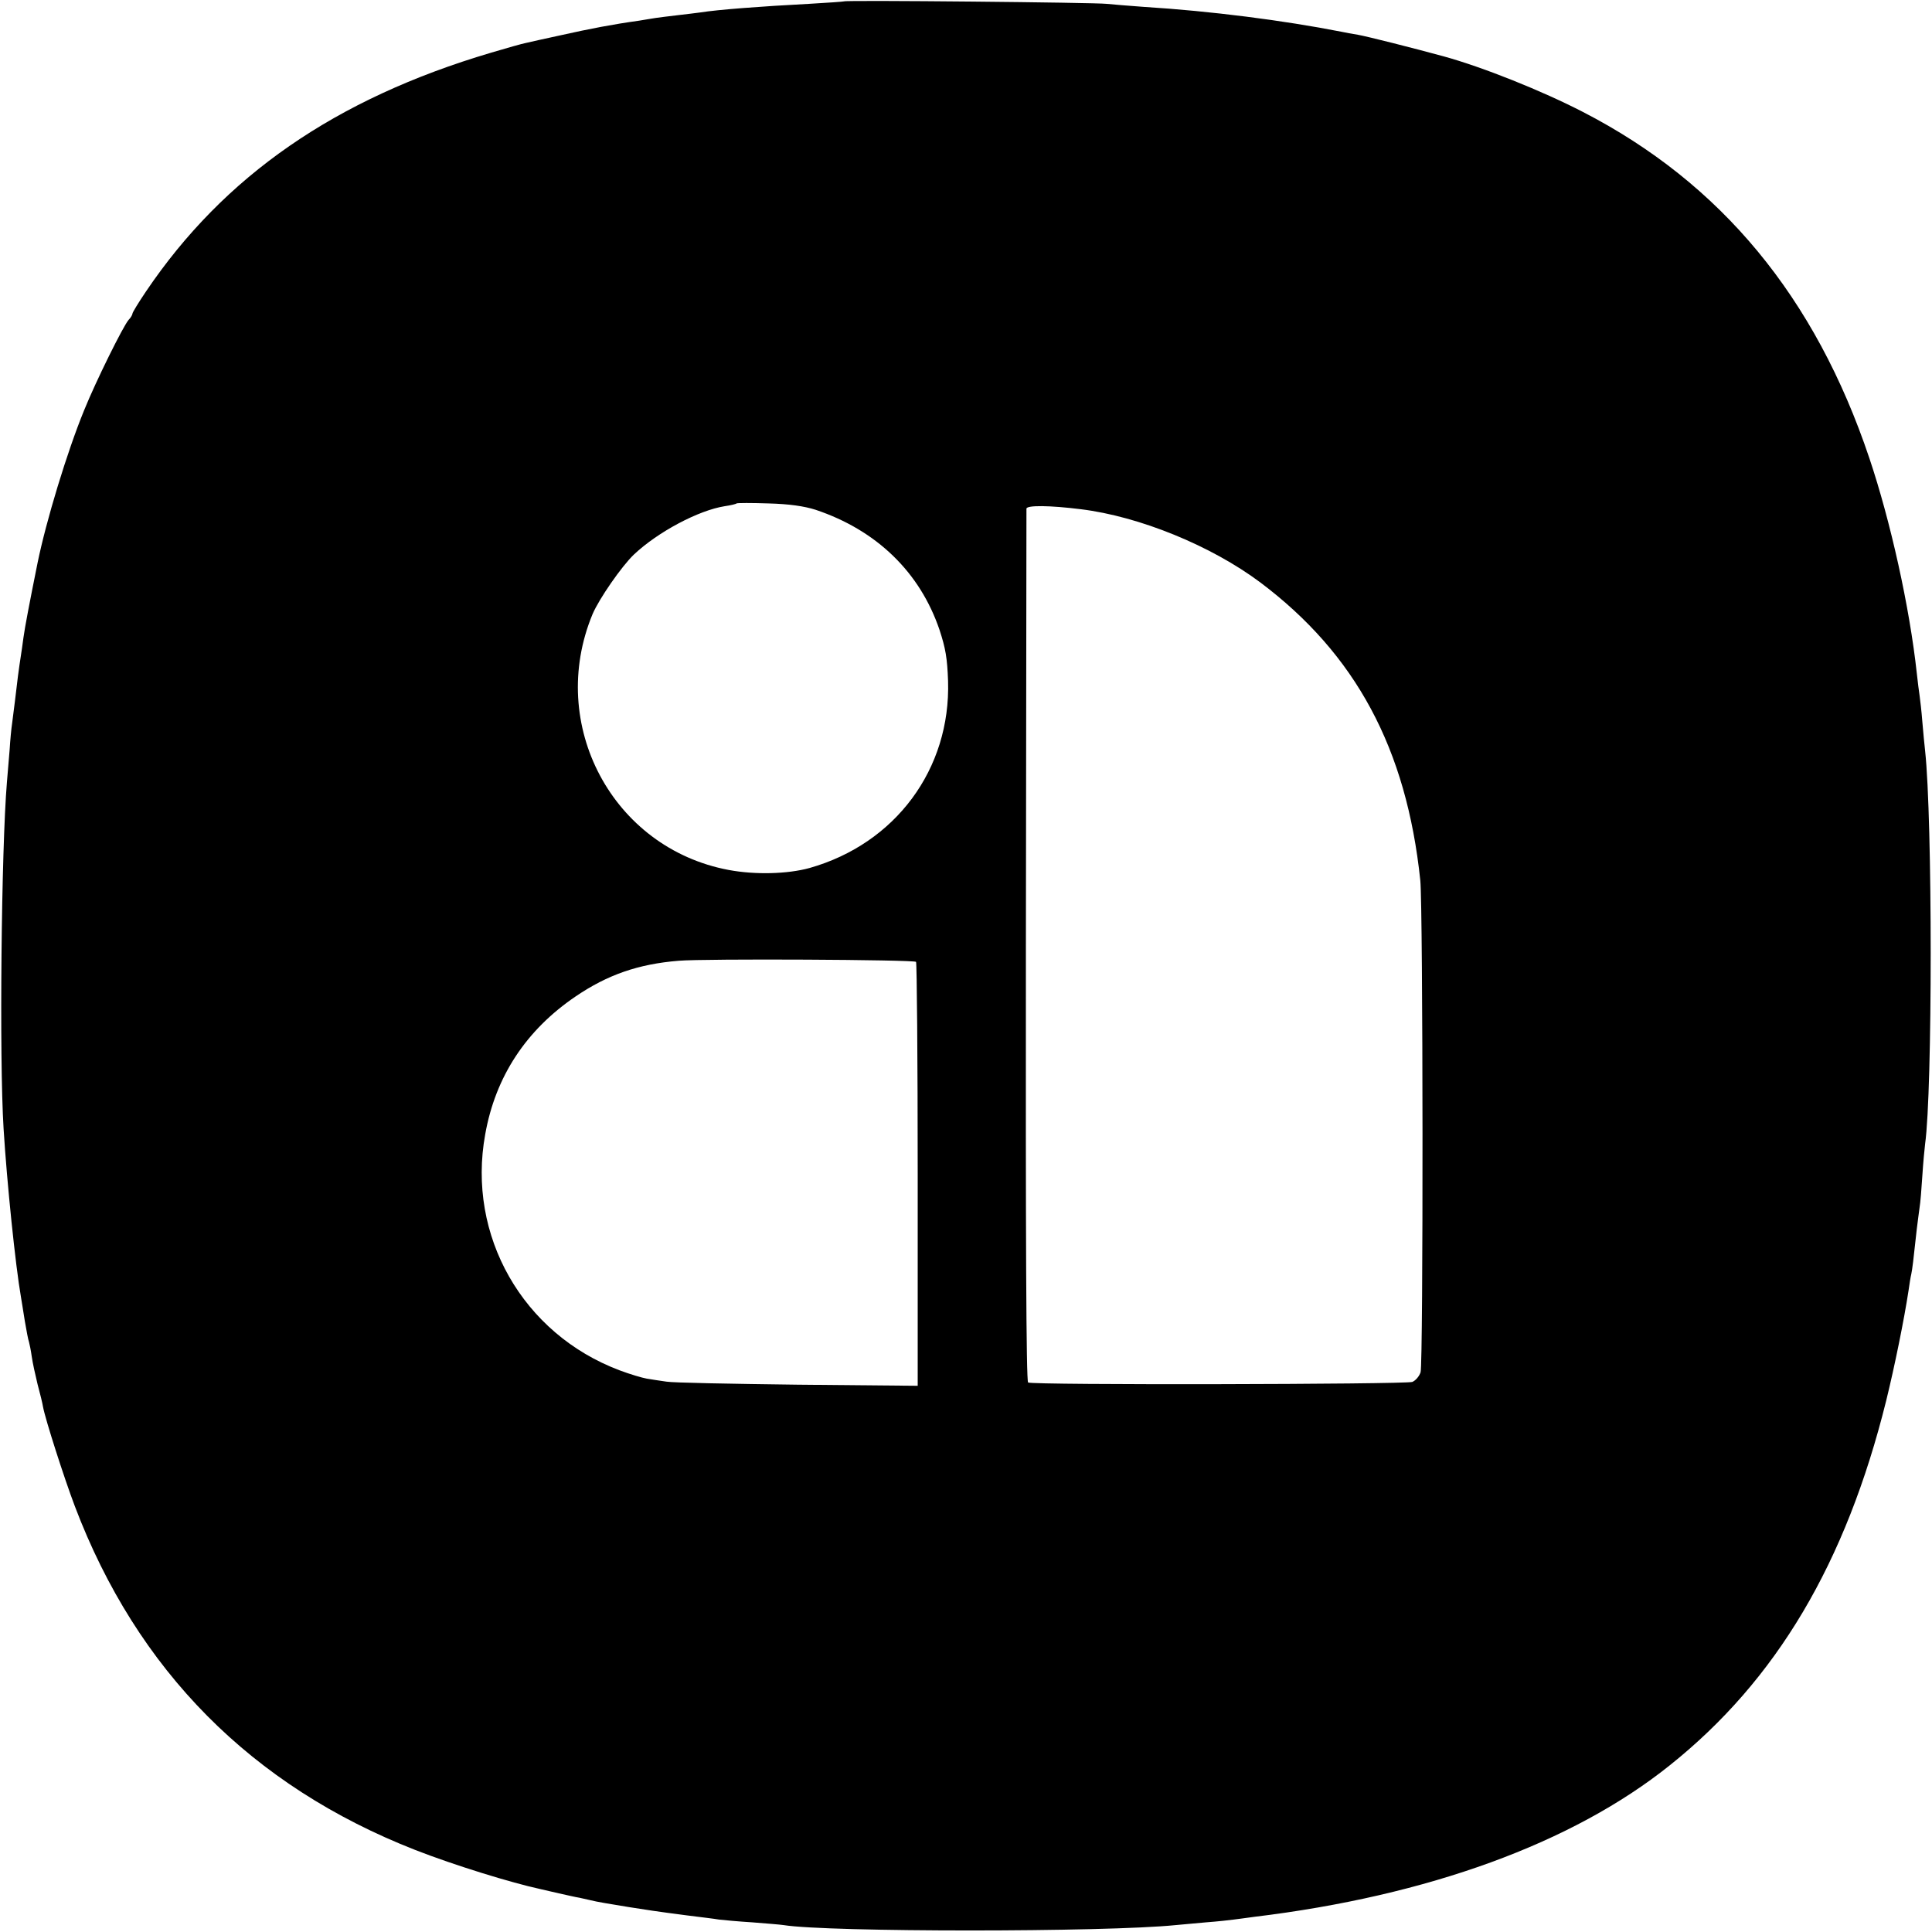
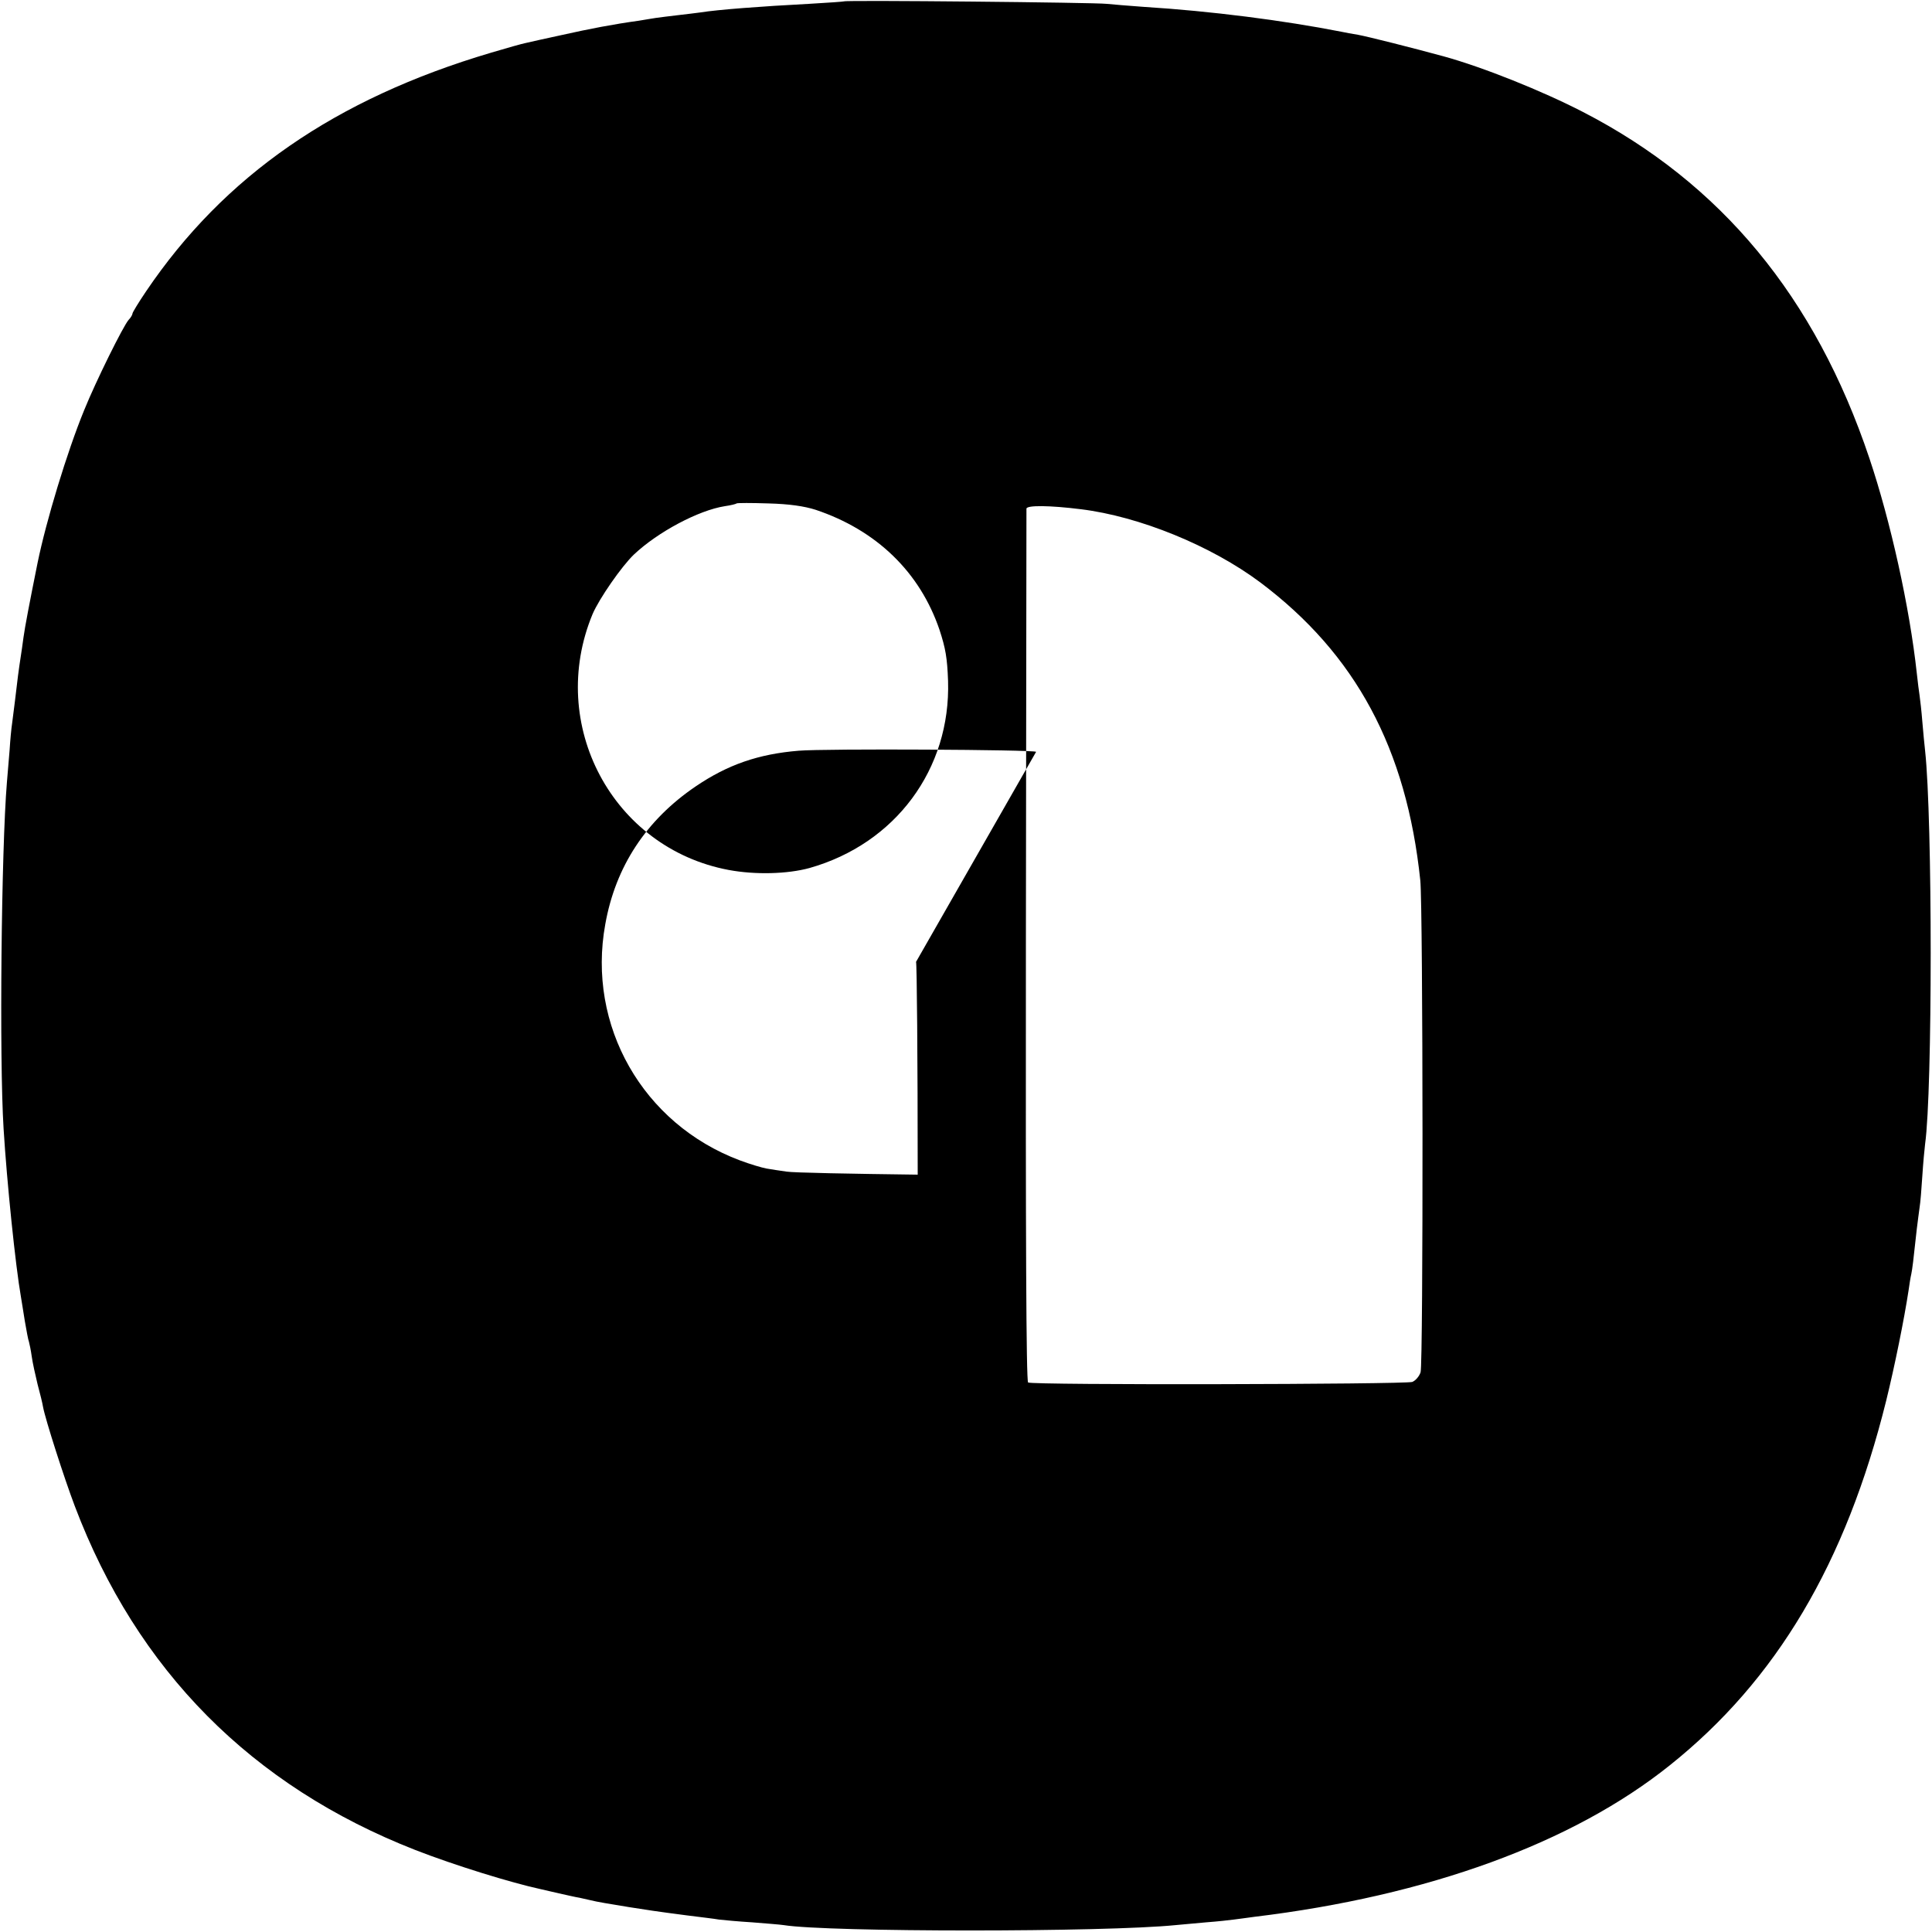
<svg xmlns="http://www.w3.org/2000/svg" version="1.0" width="700pt" height="700pt" viewBox="0 0 700 700" preserveAspectRatio="xMidYMid meet">
  <g transform="translate(0,700) scale(0.1,-0.1)" fill="#000000" stroke="none">
-     <path d="M3058 6995 c-2 -1 -59 -5 -128 -9 -173 -9 -330 -21 -392 -31 -13 -2 -49 -6 -82 -10 -32 -4 -68 -8 -80 -10 -11 -2 -39 -6 -61 -10 -94 -13 -177 -29 -280 -52 -60 -13 -119 -26 -131 -29 -11 -2 -68 -18 -125 -35 -564 -167 -967 -446 -1250 -865 -27 -40 -49 -76 -49 -80 0 -4 -6 -15 -14 -23 -20 -23 -119 -223 -161 -327 -62 -151 -138 -402 -169 -554 -29 -144 -46 -233 -51 -270 -3 -25 -8 -56 -10 -70 -2 -14 -7 -45 -10 -70 -7 -58 -15 -126 -21 -170 -3 -19 -7 -62 -9 -95 -3 -33 -7 -87 -10 -120 -20 -240 -28 -999 -12 -1255 12 -194 43 -496 63 -610 2 -14 9 -53 14 -87 6 -34 12 -68 15 -75 2 -7 7 -31 10 -53 3 -22 13 -67 21 -100 9 -33 18 -70 20 -83 9 -47 76 -256 115 -359 226 -596 641 -1014 1234 -1246 141 -55 348 -119 455 -142 8 -2 38 -9 65 -15 28 -6 61 -14 75 -16 14 -3 32 -7 40 -9 8 -2 31 -7 50 -10 19 -3 60 -10 90 -15 64 -10 94 -15 210 -30 47 -6 99 -12 115 -15 17 -2 71 -7 120 -10 50 -4 101 -8 114 -10 161 -26 1166 -26 1421 0 19 2 69 6 110 10 41 3 86 8 100 10 14 2 48 6 75 10 629 76 1153 267 1505 549 386 308 638 732 784 1321 31 126 65 294 81 399 3 21 7 48 10 60 4 20 7 44 20 164 3 26 8 61 10 77 3 17 7 68 10 115 3 47 8 99 10 115 27 193 27 1177 0 1425 -2 19 -7 67 -10 105 -3 39 -8 81 -10 95 -2 14 -7 50 -10 80 -26 240 -95 551 -172 780 -196 584 -537 996 -1037 1254 -149 77 -364 163 -506 202 -110 30 -276 72 -310 78 -19 3 -46 8 -60 11 -209 41 -473 75 -715 90 -55 4 -116 9 -135 11 -39 5 -947 14 -952 9z m-103 -1842 c221 -74 378 -226 449 -435 22 -67 28 -102 31 -185 10 -320 -191 -590 -502 -678 -80 -22 -197 -25 -293 -7 -421 79 -659 527 -493 927 24 56 105 173 150 216 87 82 234 160 329 175 22 3 41 8 43 10 2 2 54 2 115 0 76 -2 130 -10 171 -23z m961 2 c212 -26 472 -132 650 -265 346 -260 530 -602 580 -1080 10 -97 11 -1751 1 -1782 -5 -15 -18 -30 -30 -35 -29 -9 -1379 -12 -1392 -2 -7 5 -9 541 -8 1581 1 865 2 1579 2 1585 1 13 85 12 197 -2z m-597 -1640 c3 -4 6 -351 6 -771 l0 -765 -435 4 c-239 3 -453 7 -475 11 -22 3 -54 8 -72 11 -17 3 -61 16 -98 30 -351 132 -554 488 -487 855 37 209 148 378 328 500 115 78 226 117 373 129 95 8 851 4 860 -4z" />
+     <path d="M3058 6995 c-2 -1 -59 -5 -128 -9 -173 -9 -330 -21 -392 -31 -13 -2 -49 -6 -82 -10 -32 -4 -68 -8 -80 -10 -11 -2 -39 -6 -61 -10 -94 -13 -177 -29 -280 -52 -60 -13 -119 -26 -131 -29 -11 -2 -68 -18 -125 -35 -564 -167 -967 -446 -1250 -865 -27 -40 -49 -76 -49 -80 0 -4 -6 -15 -14 -23 -20 -23 -119 -223 -161 -327 -62 -151 -138 -402 -169 -554 -29 -144 -46 -233 -51 -270 -3 -25 -8 -56 -10 -70 -2 -14 -7 -45 -10 -70 -7 -58 -15 -126 -21 -170 -3 -19 -7 -62 -9 -95 -3 -33 -7 -87 -10 -120 -20 -240 -28 -999 -12 -1255 12 -194 43 -496 63 -610 2 -14 9 -53 14 -87 6 -34 12 -68 15 -75 2 -7 7 -31 10 -53 3 -22 13 -67 21 -100 9 -33 18 -70 20 -83 9 -47 76 -256 115 -359 226 -596 641 -1014 1234 -1246 141 -55 348 -119 455 -142 8 -2 38 -9 65 -15 28 -6 61 -14 75 -16 14 -3 32 -7 40 -9 8 -2 31 -7 50 -10 19 -3 60 -10 90 -15 64 -10 94 -15 210 -30 47 -6 99 -12 115 -15 17 -2 71 -7 120 -10 50 -4 101 -8 114 -10 161 -26 1166 -26 1421 0 19 2 69 6 110 10 41 3 86 8 100 10 14 2 48 6 75 10 629 76 1153 267 1505 549 386 308 638 732 784 1321 31 126 65 294 81 399 3 21 7 48 10 60 4 20 7 44 20 164 3 26 8 61 10 77 3 17 7 68 10 115 3 47 8 99 10 115 27 193 27 1177 0 1425 -2 19 -7 67 -10 105 -3 39 -8 81 -10 95 -2 14 -7 50 -10 80 -26 240 -95 551 -172 780 -196 584 -537 996 -1037 1254 -149 77 -364 163 -506 202 -110 30 -276 72 -310 78 -19 3 -46 8 -60 11 -209 41 -473 75 -715 90 -55 4 -116 9 -135 11 -39 5 -947 14 -952 9z m-103 -1842 c221 -74 378 -226 449 -435 22 -67 28 -102 31 -185 10 -320 -191 -590 -502 -678 -80 -22 -197 -25 -293 -7 -421 79 -659 527 -493 927 24 56 105 173 150 216 87 82 234 160 329 175 22 3 41 8 43 10 2 2 54 2 115 0 76 -2 130 -10 171 -23z m961 2 c212 -26 472 -132 650 -265 346 -260 530 -602 580 -1080 10 -97 11 -1751 1 -1782 -5 -15 -18 -30 -30 -35 -29 -9 -1379 -12 -1392 -2 -7 5 -9 541 -8 1581 1 865 2 1579 2 1585 1 13 85 12 197 -2z m-597 -1640 c3 -4 6 -351 6 -771 c-239 3 -453 7 -475 11 -22 3 -54 8 -72 11 -17 3 -61 16 -98 30 -351 132 -554 488 -487 855 37 209 148 378 328 500 115 78 226 117 373 129 95 8 851 4 860 -4z" />
  </g>
</svg>